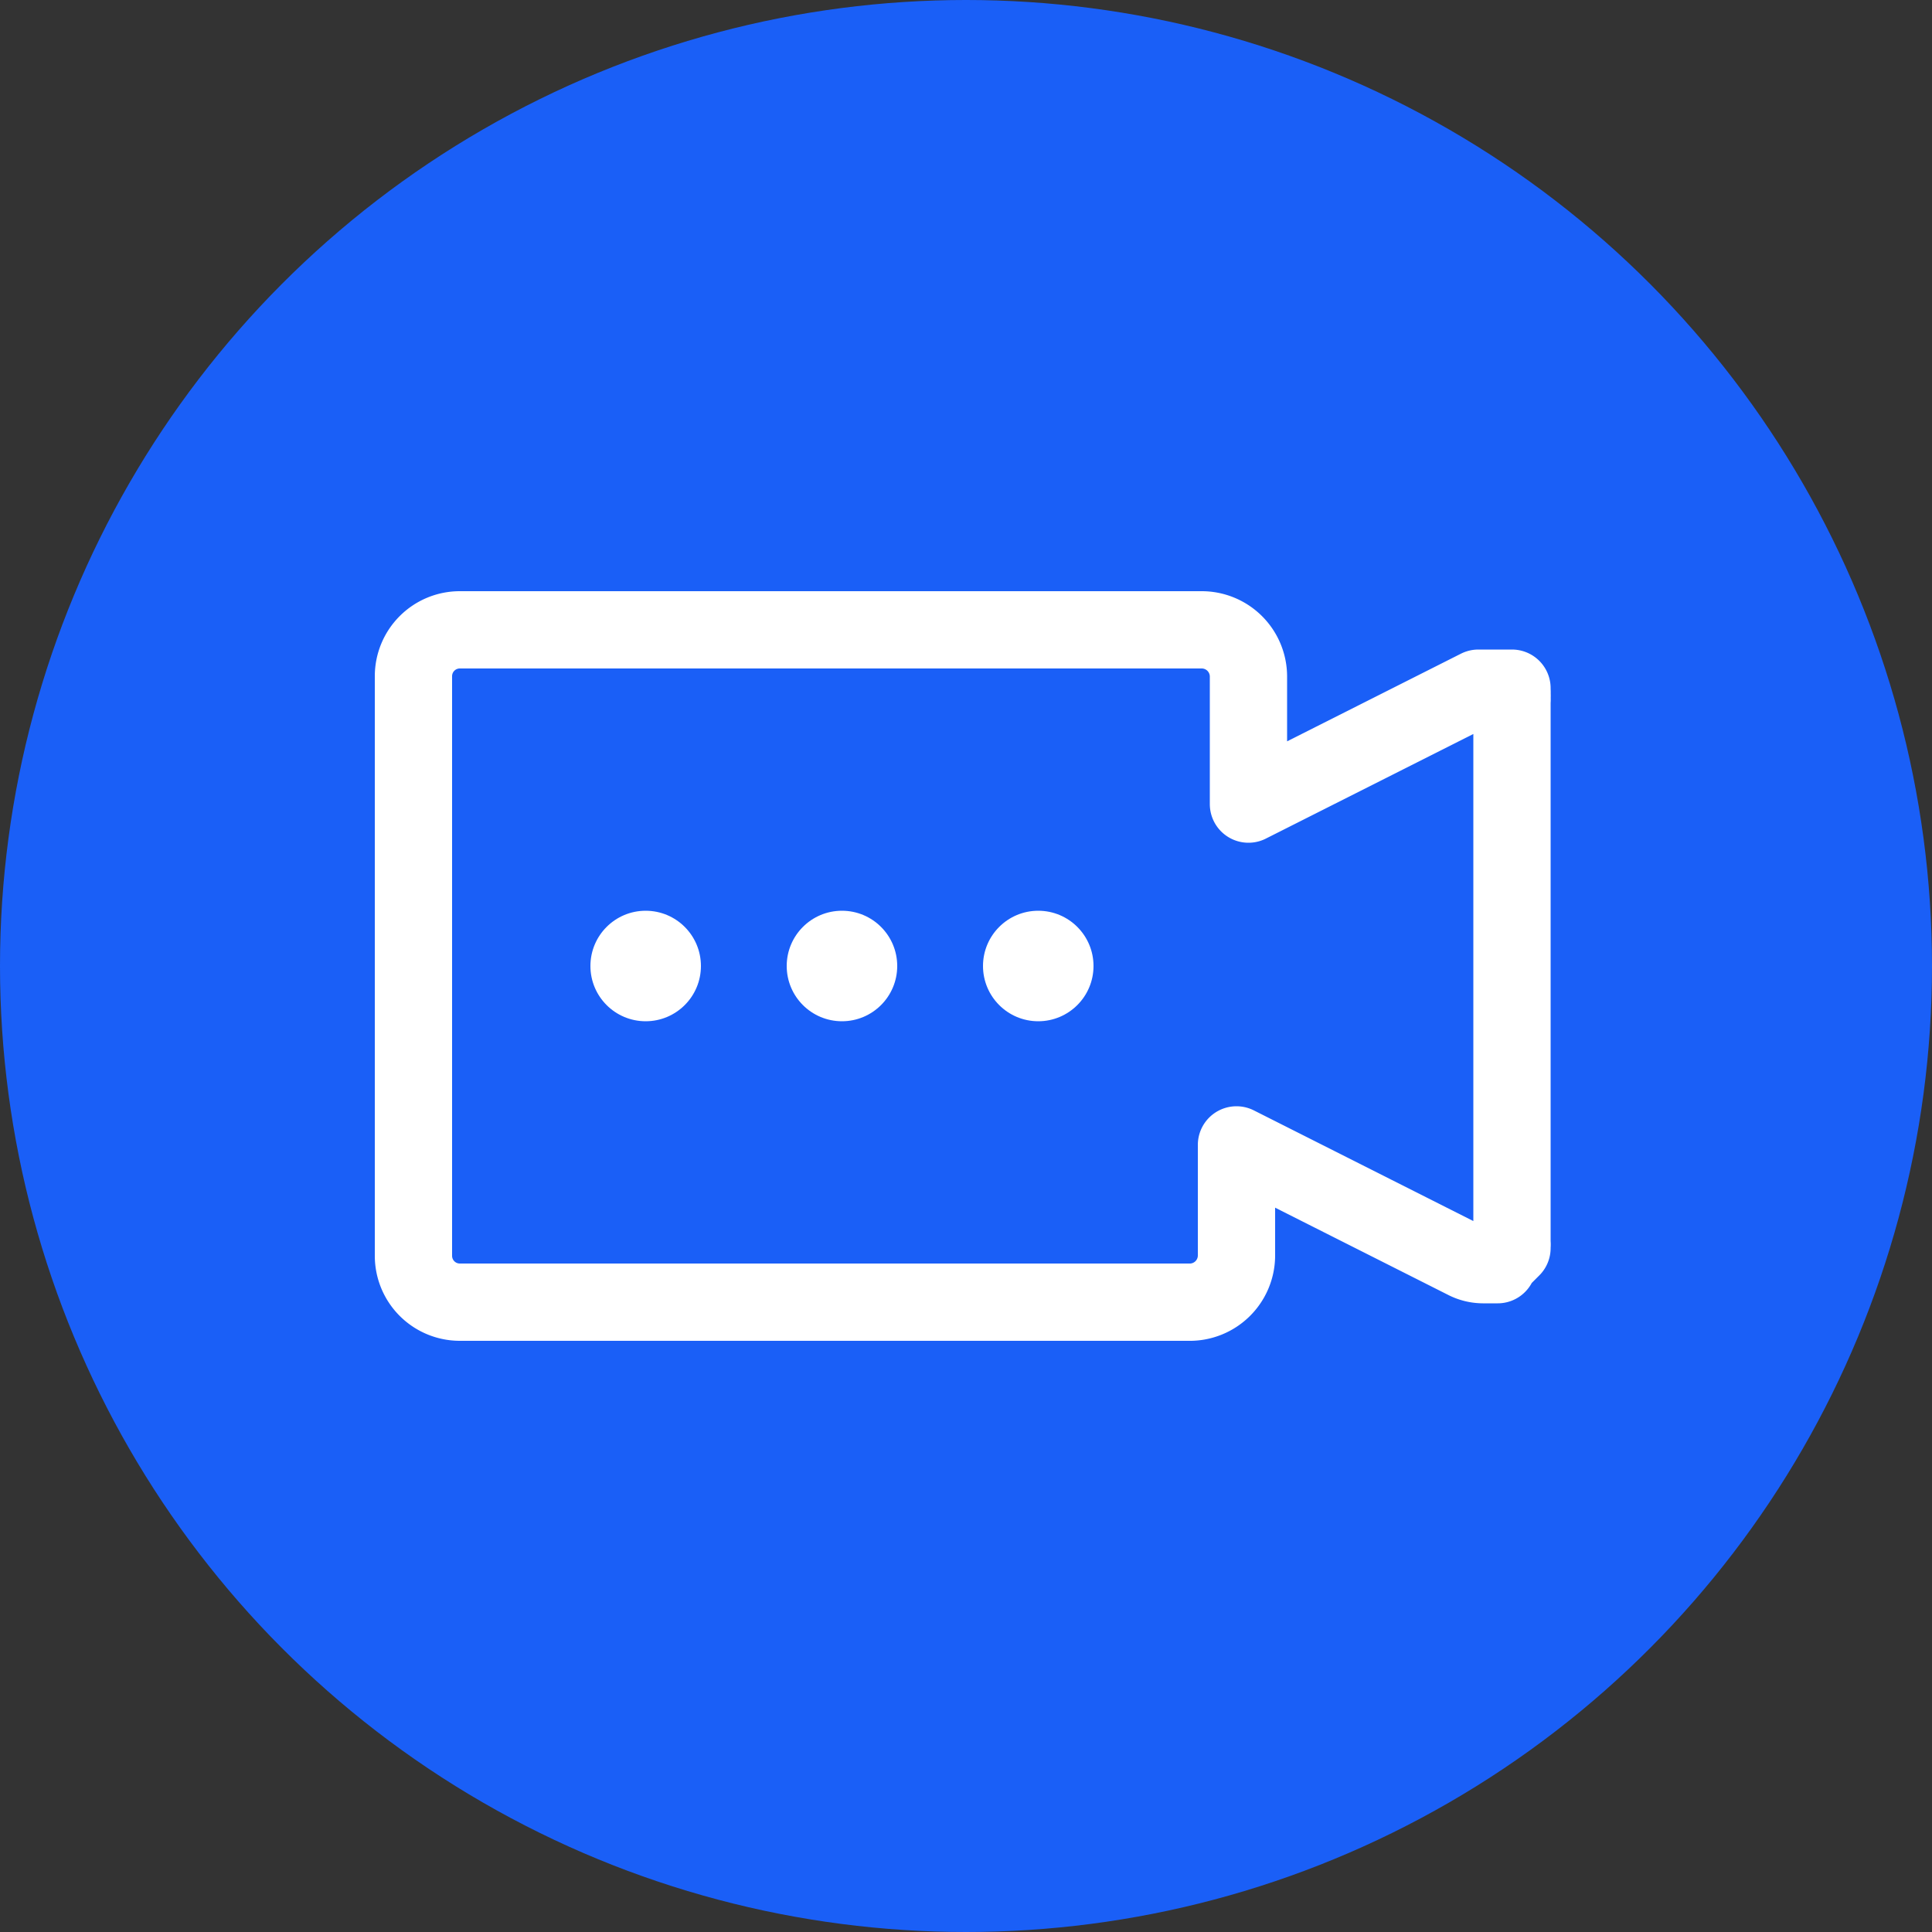
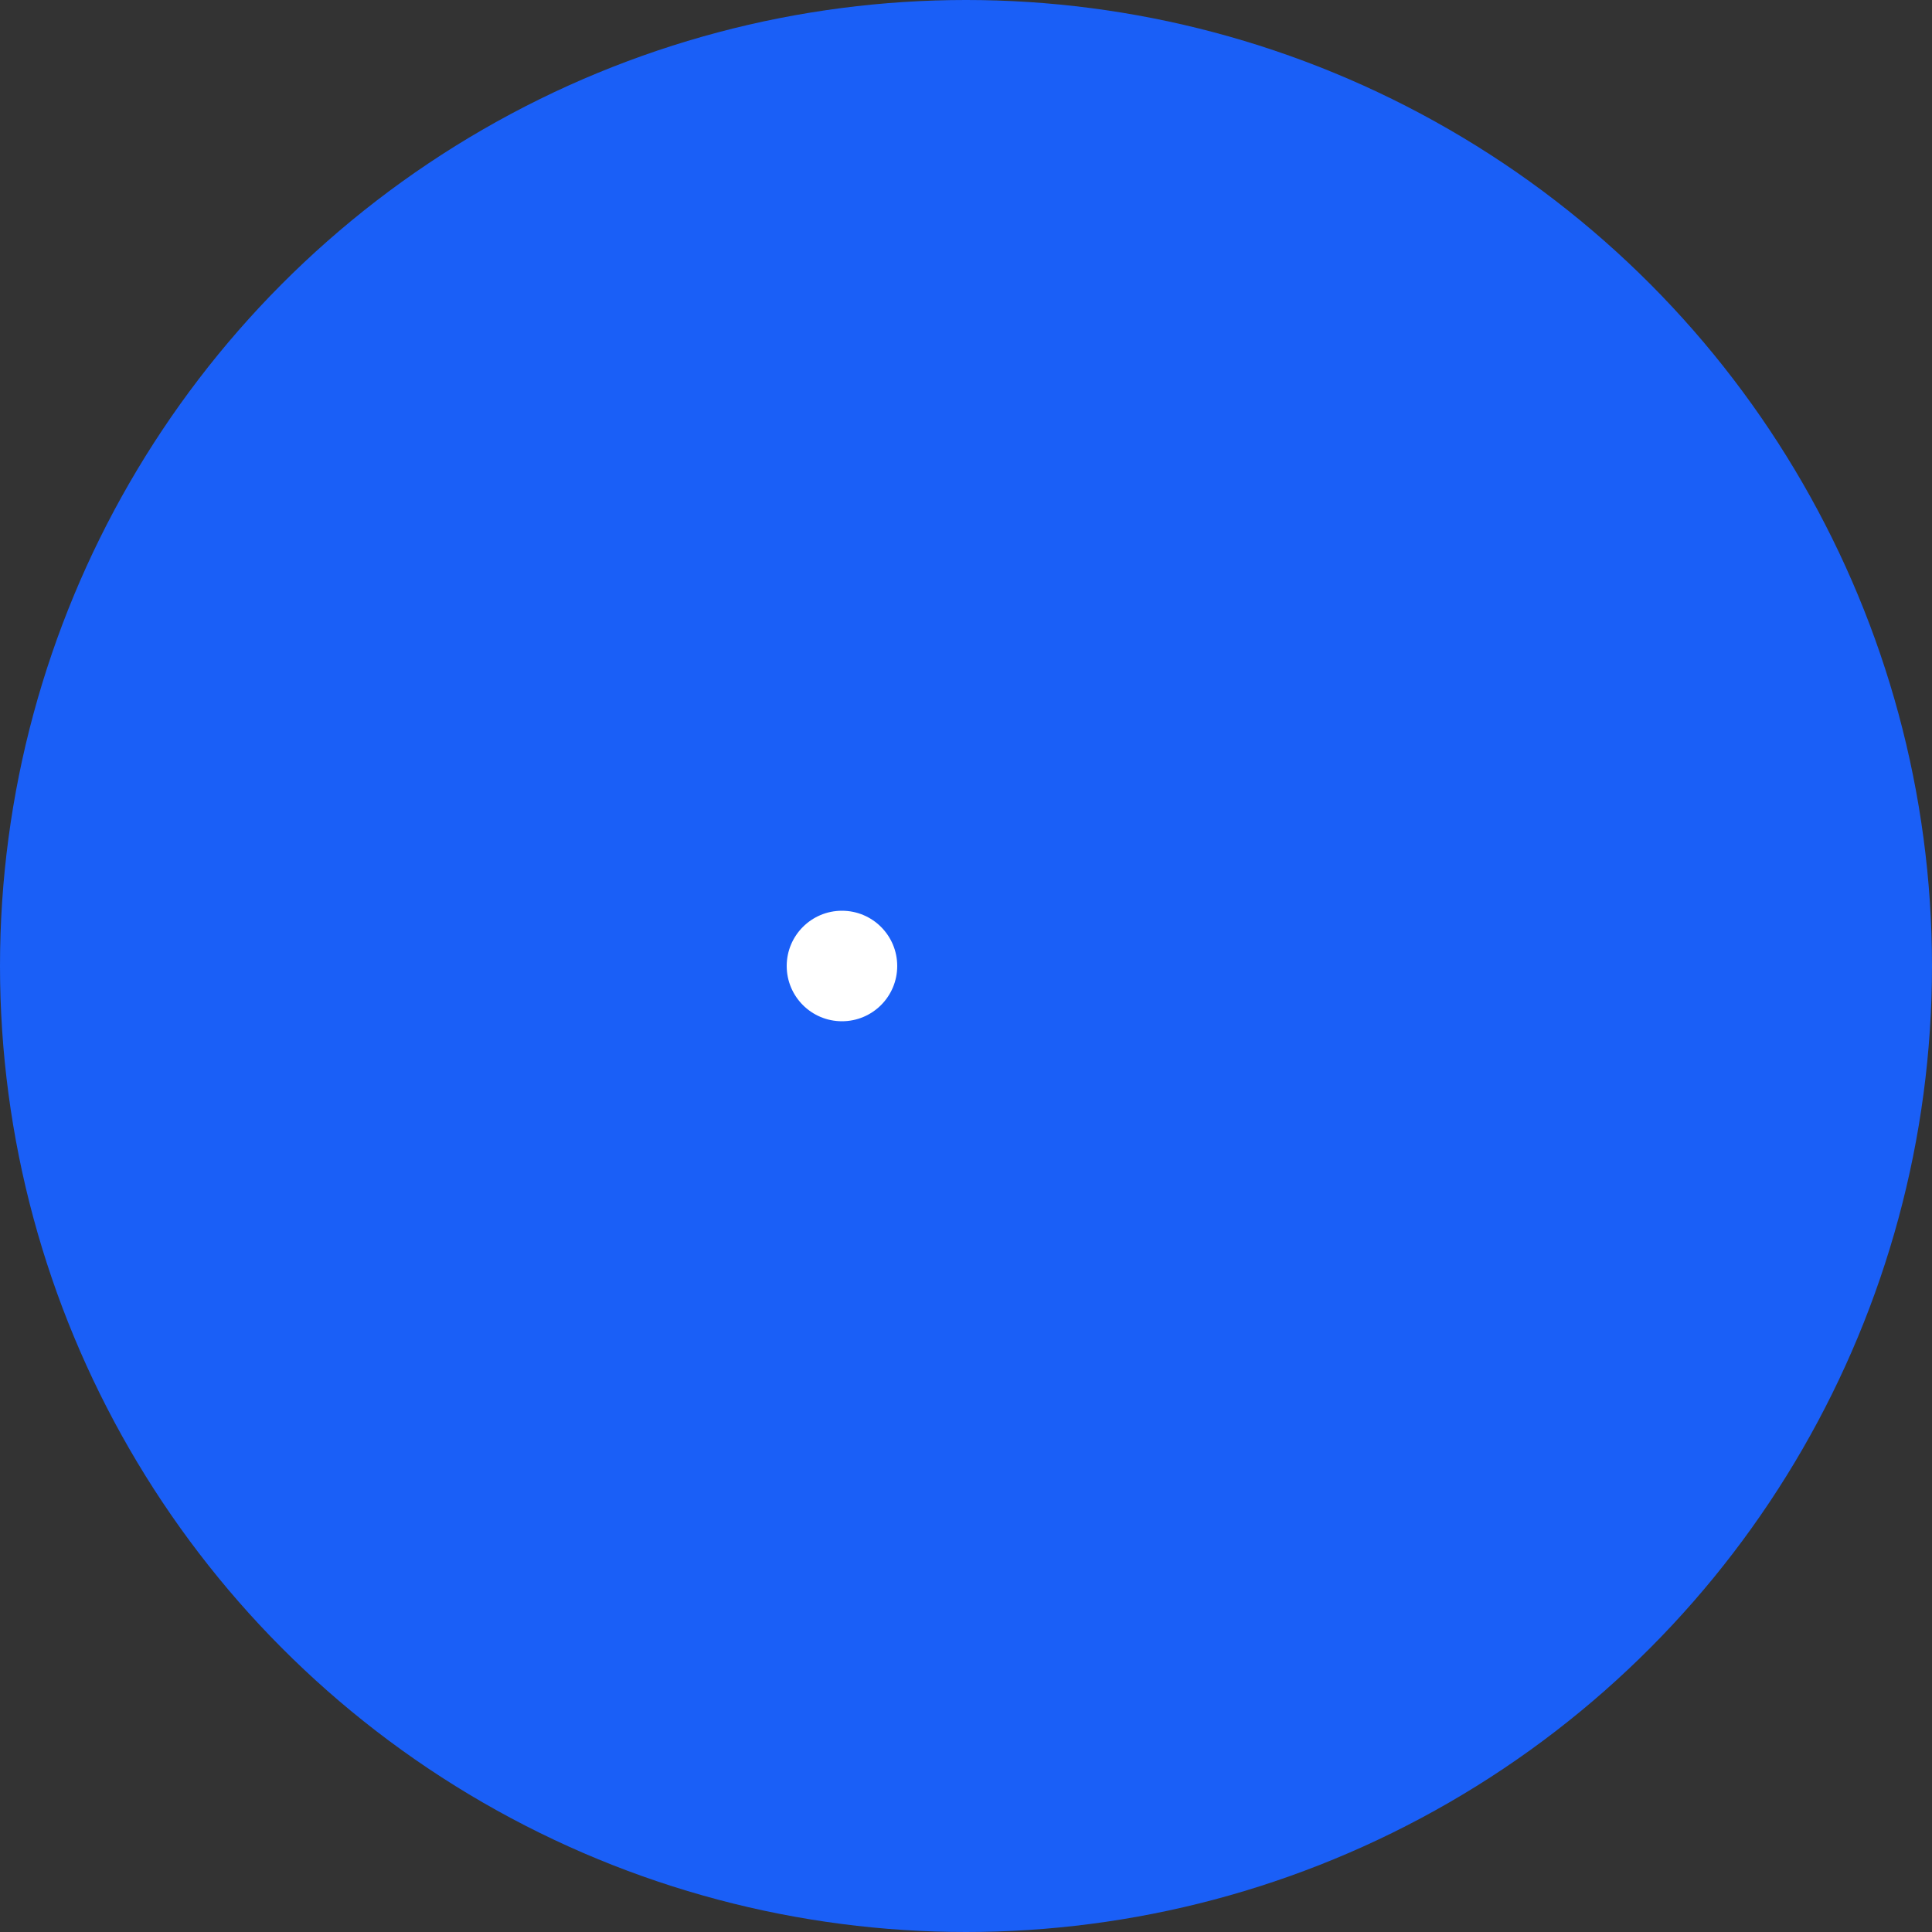
<svg xmlns="http://www.w3.org/2000/svg" viewBox="0 0 50 50">
  <rect x="0" y="0" width="50" height="50" fill="#333333" stroke="none" />
  <defs>
    <style>.cls-1{fill:#1a5ff7;}.cls-2{fill:none;stroke:#fff;stroke-linejoin:round;stroke-width:2px;}.cls-3{fill:#fff;}</style>
  </defs>
  <title>Icons</title>
  <g id="Layer_1" data-name="Layer 1">
    <circle class="cls-1" cx="25" cy="25" r="25" />
-     <path class="cls-2" d="M39.13,32.3v0l0-.06,0,0,0,0v0a.19.19,0,0,0,0-.07v0l0,0v0s0-.05,0-.08V18.15h0a.38.38,0,0,0,0-.1h0a.29.29,0,0,0,0-.09v0a.36.36,0,0,0,0-.09h0l0-.06,0,0,0,0,0,0,0,0s0,0,0,0l0,0,0,0,0,0-.06,0h0l0,0-.06,0h0l-.05,0h0l-.07,0h-.48l-.07,0h0l-.08,0-5.95,3V17.5a1.21,1.21,0,0,0-1.21-1.2H11.9a1.2,1.2,0,0,0-1.2,1.2v15a1.2,1.2,0,0,0,1.2,1.2H30.75A1.21,1.21,0,0,0,32,32.5V29.63l5.95,3a1,1,0,0,0,.43.1h.31l0,0h0l0,0,.07,0h0l0,0,0,0,0,0,0,0,0,0,0-.06,0,0Z" />
-     <circle class="cls-3" cx="16.71" cy="25" r="1.43" />
    <circle class="cls-3" cx="21.79" cy="25" r="1.43" />
-     <circle class="cls-3" cx="26.87" cy="25" r="1.43" />
  </g>
</svg>